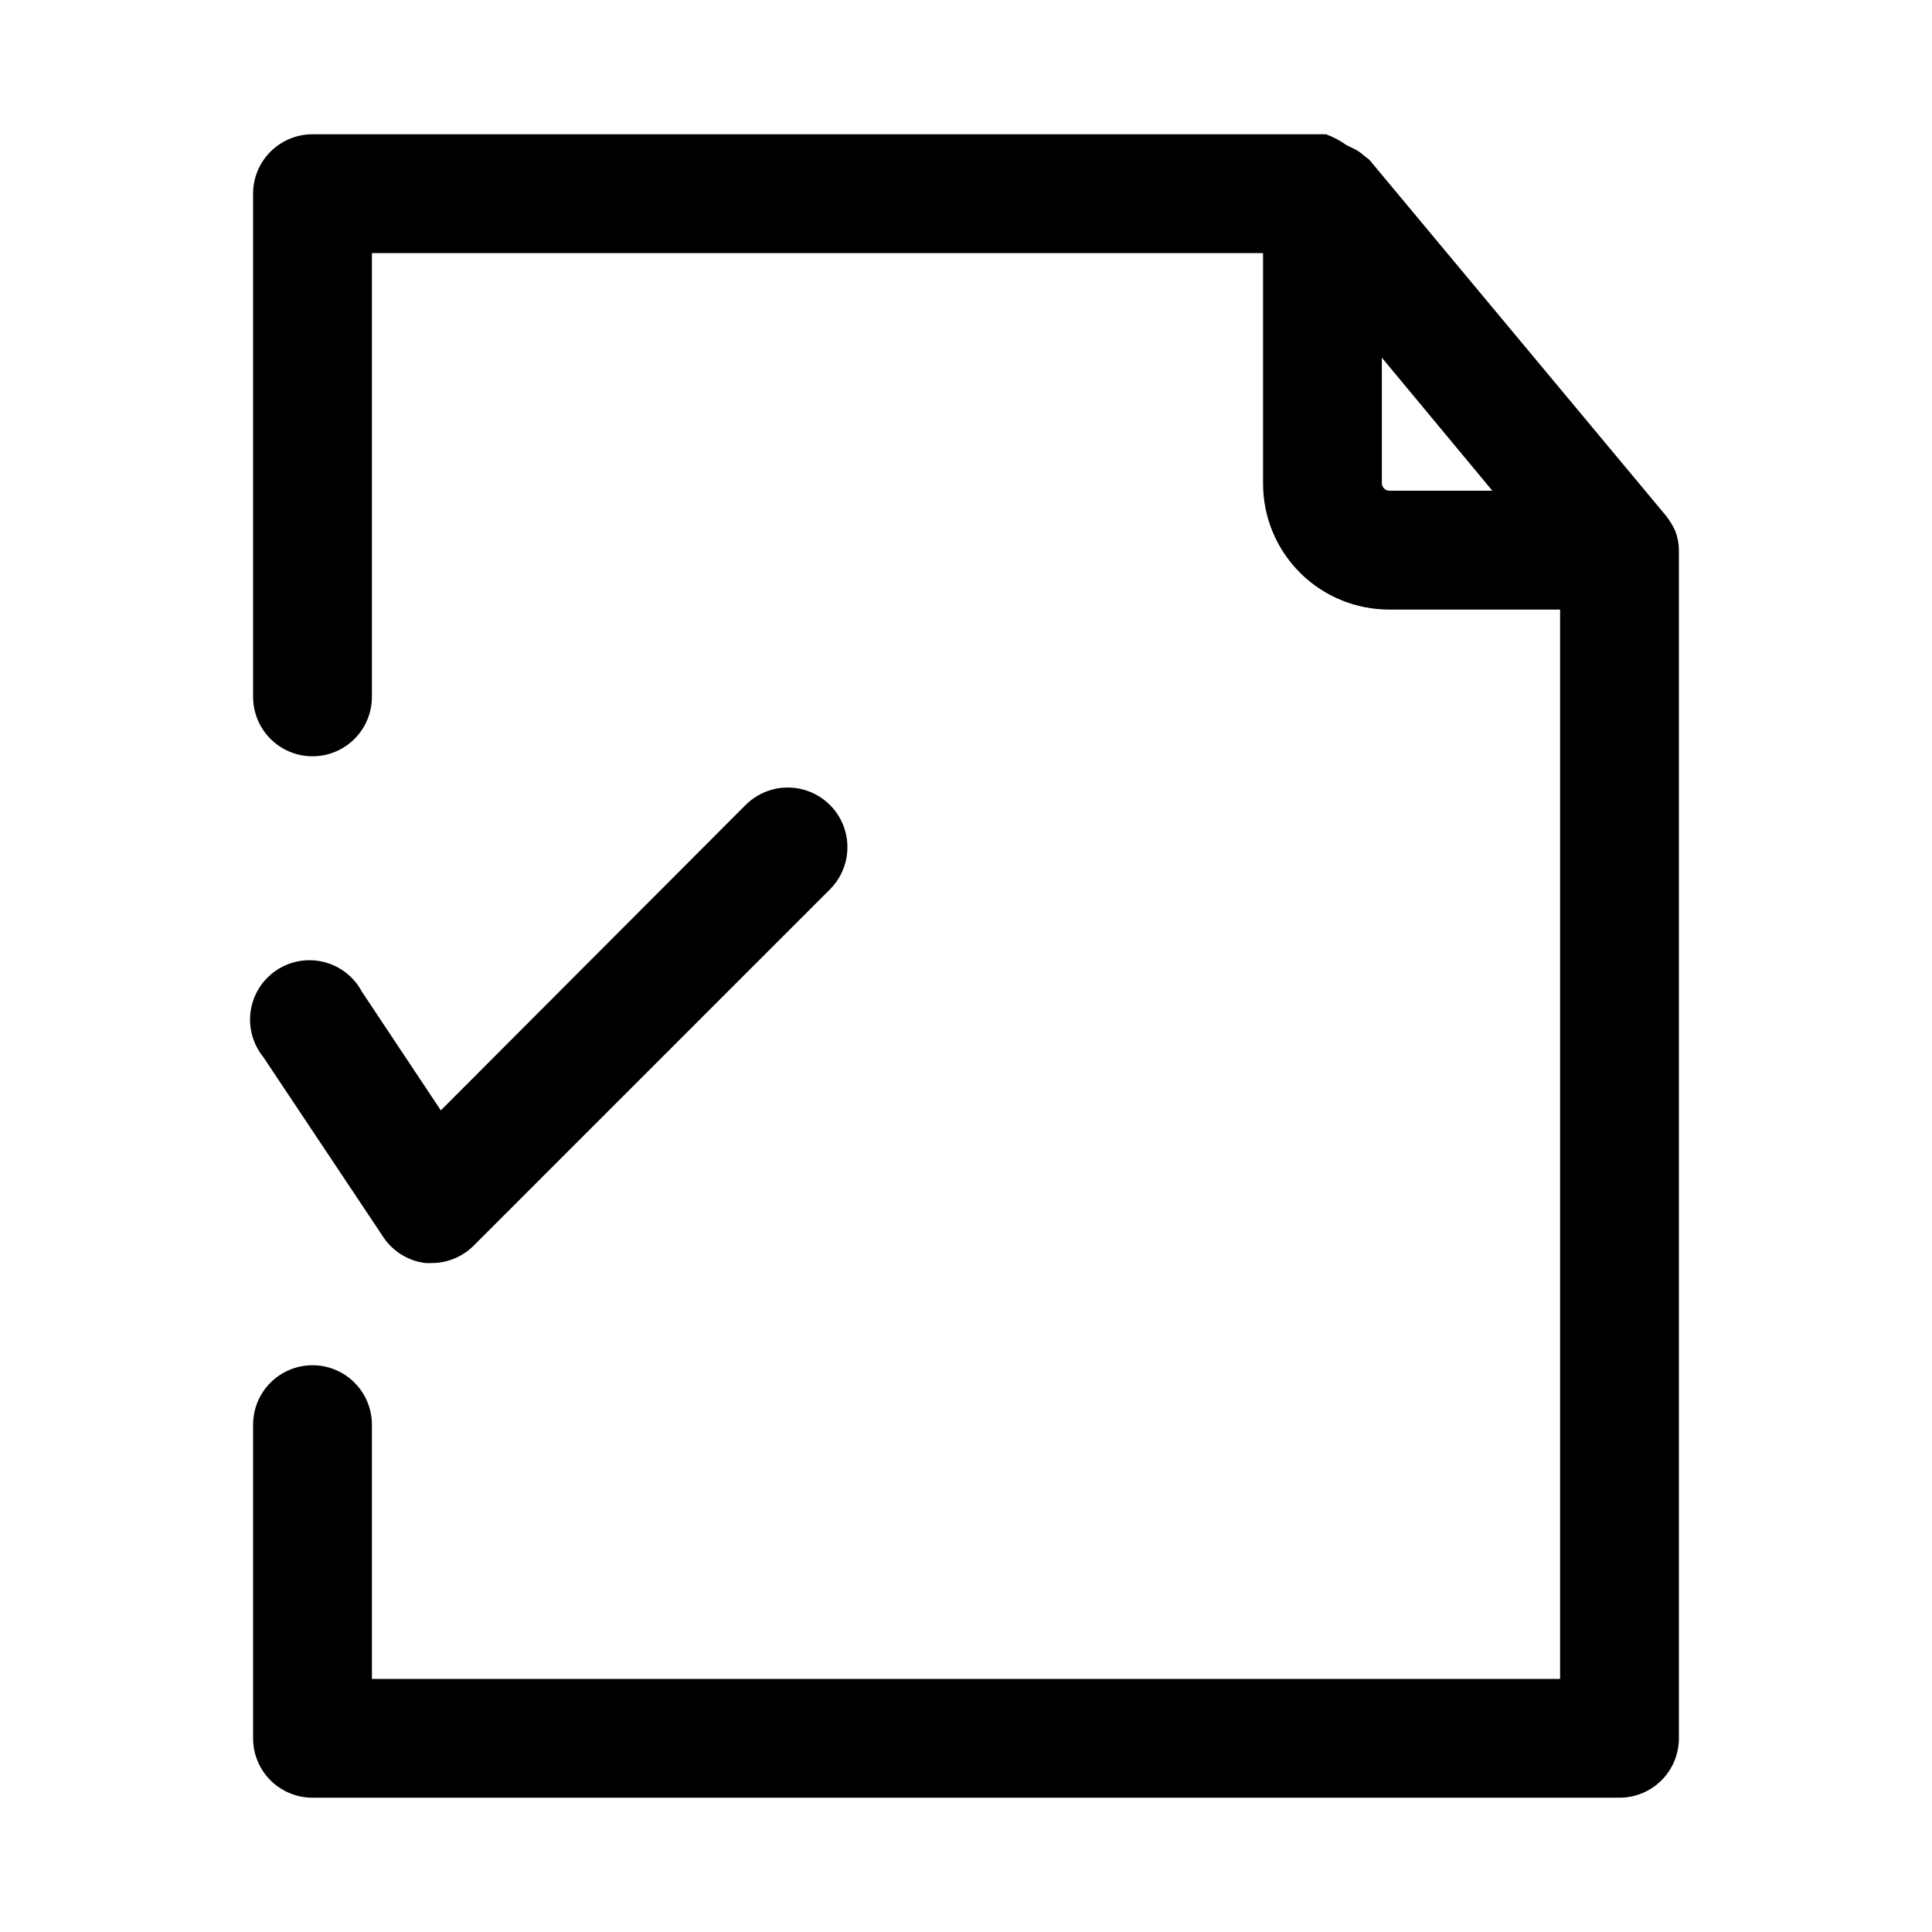
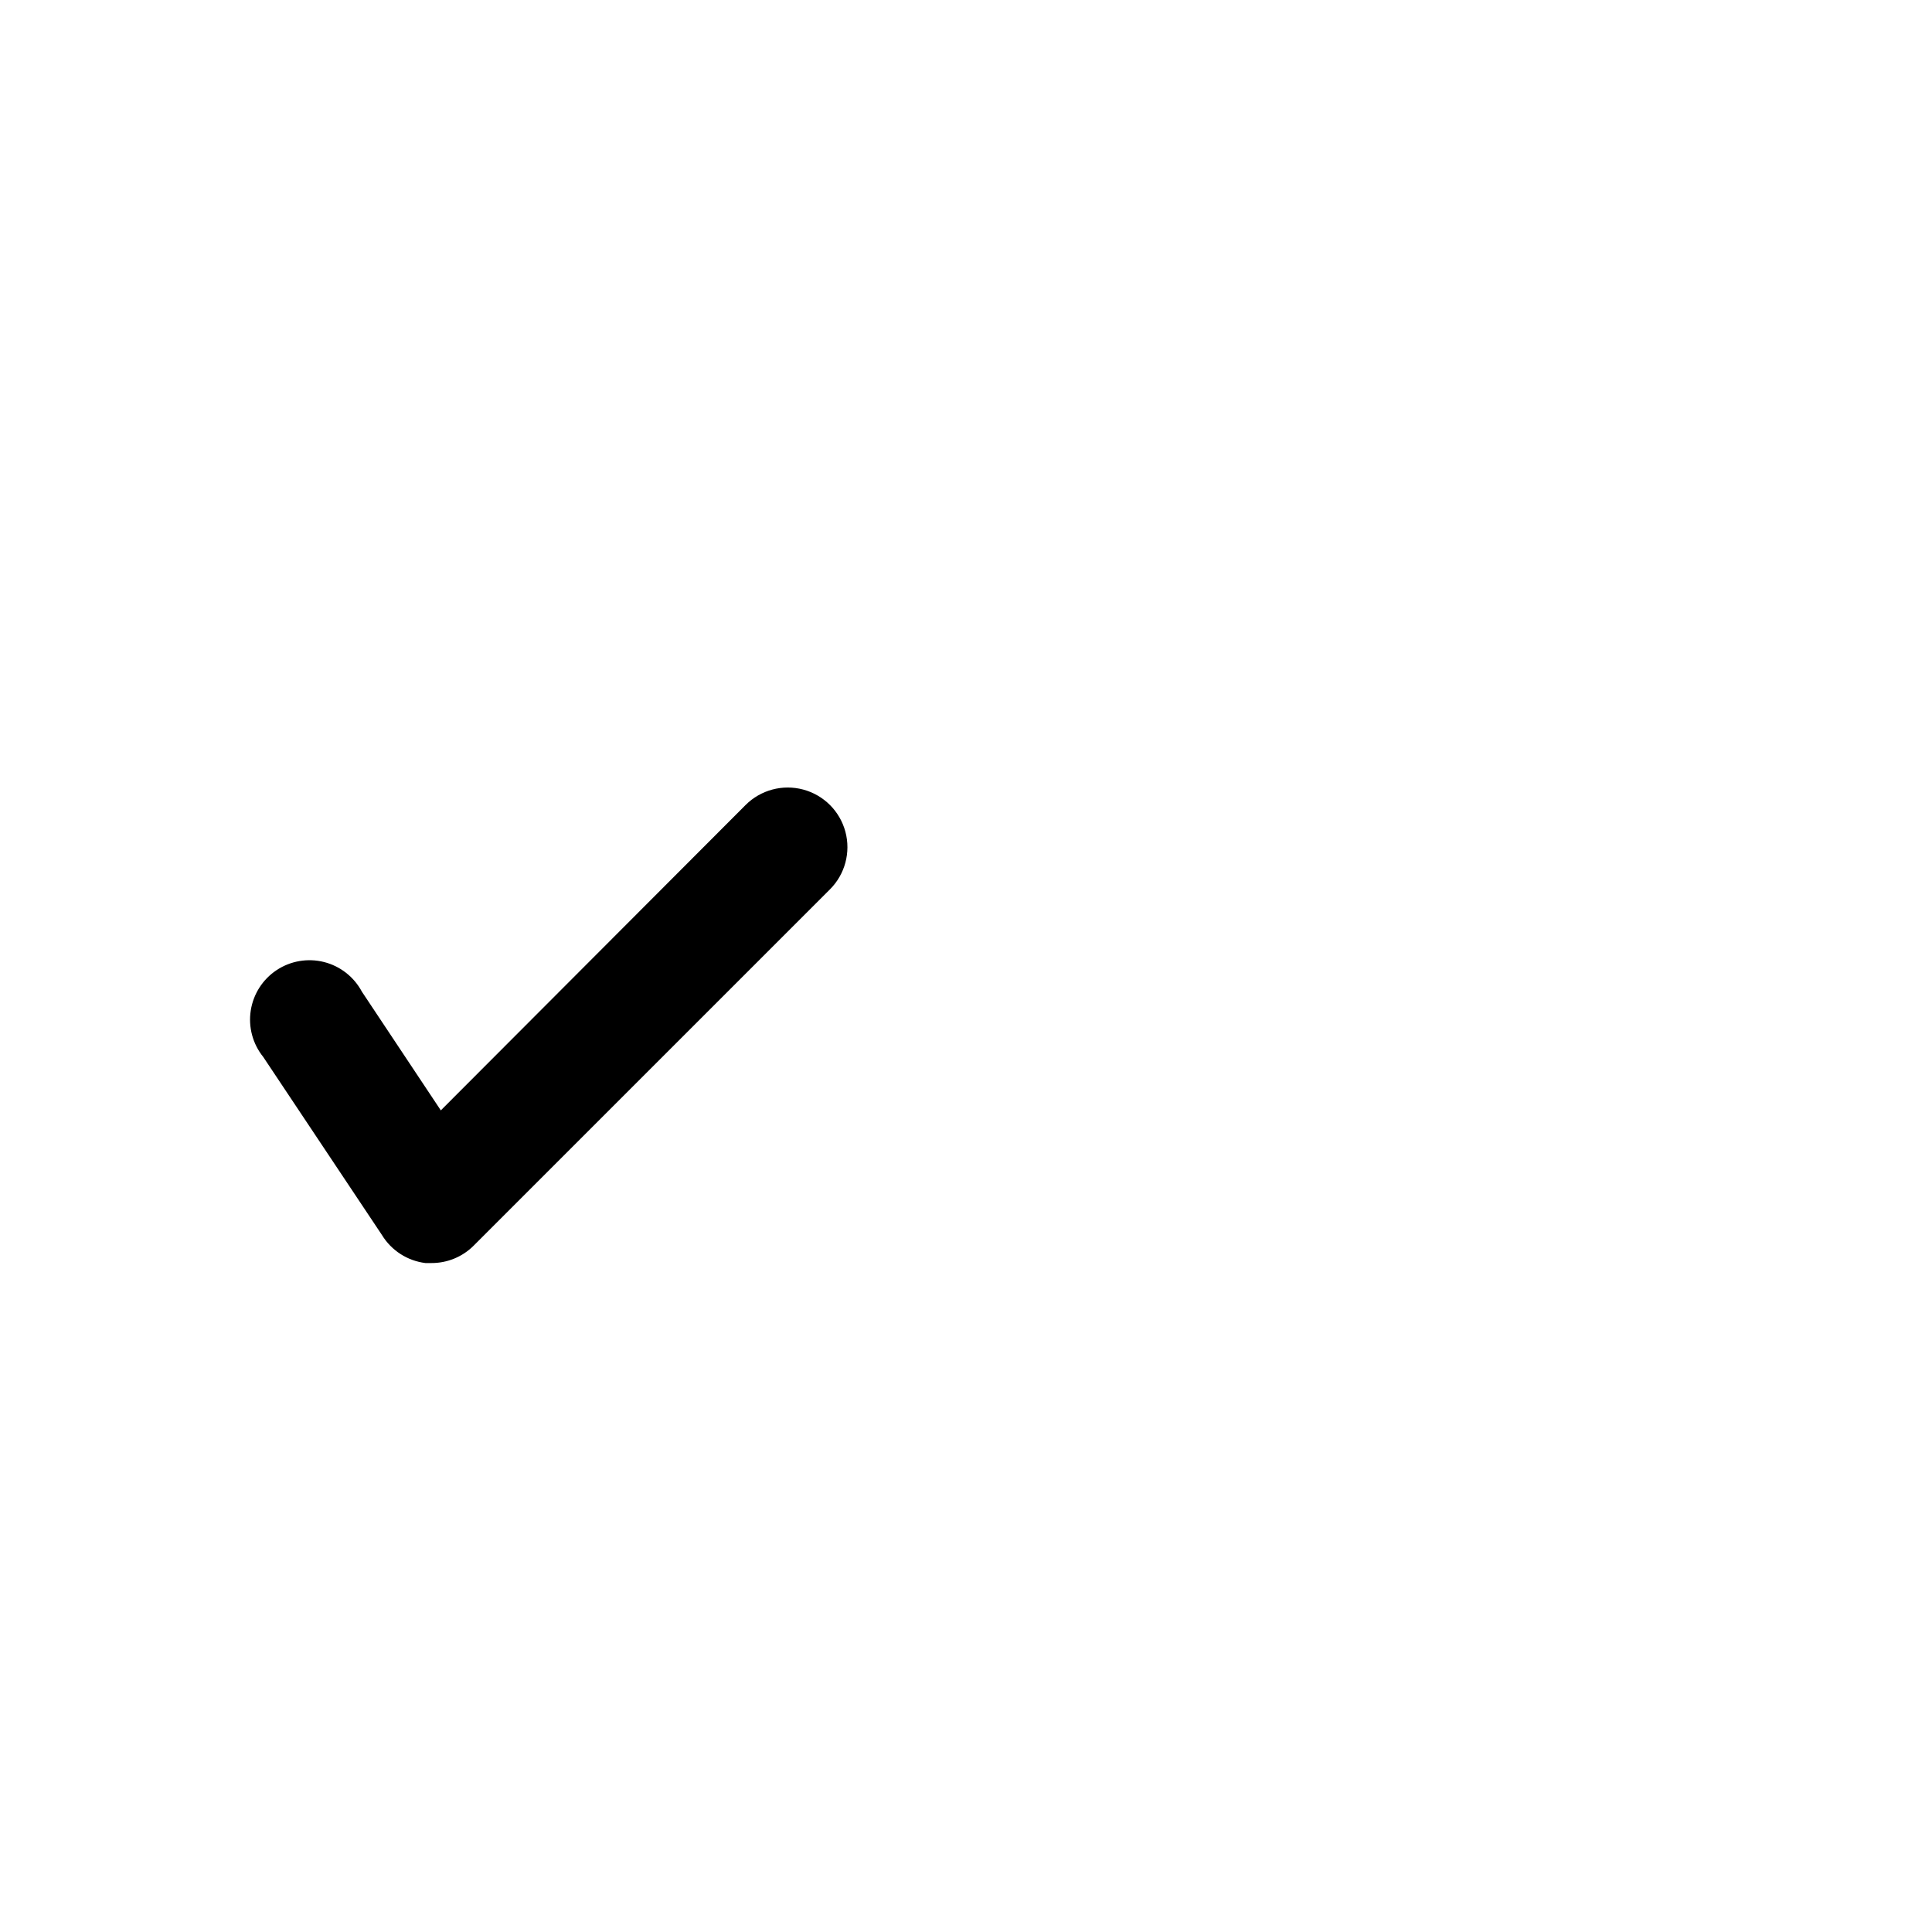
<svg xmlns="http://www.w3.org/2000/svg" fill="#000000" width="800px" height="800px" version="1.1" viewBox="144 144 512 512">
  <g>
-     <path d="m211.07 604.67c0 4.176 1.66 8.18 4.609 11.133 2.953 2.953 6.957 4.609 11.133 4.609h346.37c4.176 0 8.18-1.656 11.133-4.609 2.953-2.953 4.609-6.957 4.609-11.133v-314.88c-0.008-1.723-0.328-3.43-0.941-5.035-0.637-1.398-1.43-2.719-2.363-3.938l-78.719-94.465-1.418-1.102c-0.922-0.859-1.988-1.555-3.148-2.047l-1.574-0.789c-1.648-1.184-3.449-2.137-5.356-2.832h-268.59c-4.176 0-8.18 1.66-11.133 4.609-2.949 2.953-4.609 6.957-4.609 11.133v133.36c0 5.625 3 10.82 7.871 13.633s10.875 2.812 15.746 0 7.871-8.008 7.871-13.633v-117.61h236.16v61.086c0 8.879 3.539 17.395 9.832 23.656 6.293 6.266 14.824 9.762 23.703 9.723h45.184v283.39h-314.88v-67.383c0-5.625-3-10.824-7.871-13.637s-10.875-2.812-15.746 0-7.871 8.012-7.871 13.637zm301.18-330.62c-1.07 0.004-1.965-0.82-2.047-1.891v-33.375l29.285 35.266z" />
    <path d="m256.73 478.72h1.574c4.188 0.023 8.207-1.617 11.18-4.566l94.465-94.465c3.992-3.992 5.551-9.812 4.09-15.27-1.461-5.453-5.723-9.715-11.176-11.176-5.457-1.465-11.277 0.098-15.27 4.09l-80.77 80.926-20.941-31.488h0.004c-2.094-3.906-5.738-6.746-10.031-7.828-4.297-1.078-8.848-0.301-12.539 2.144-3.695 2.449-6.184 6.336-6.863 10.715-0.68 4.375 0.52 8.836 3.297 12.285l31.488 47.23v0.004c2.504 4.086 6.734 6.809 11.492 7.398z" />
  </g>
</svg>